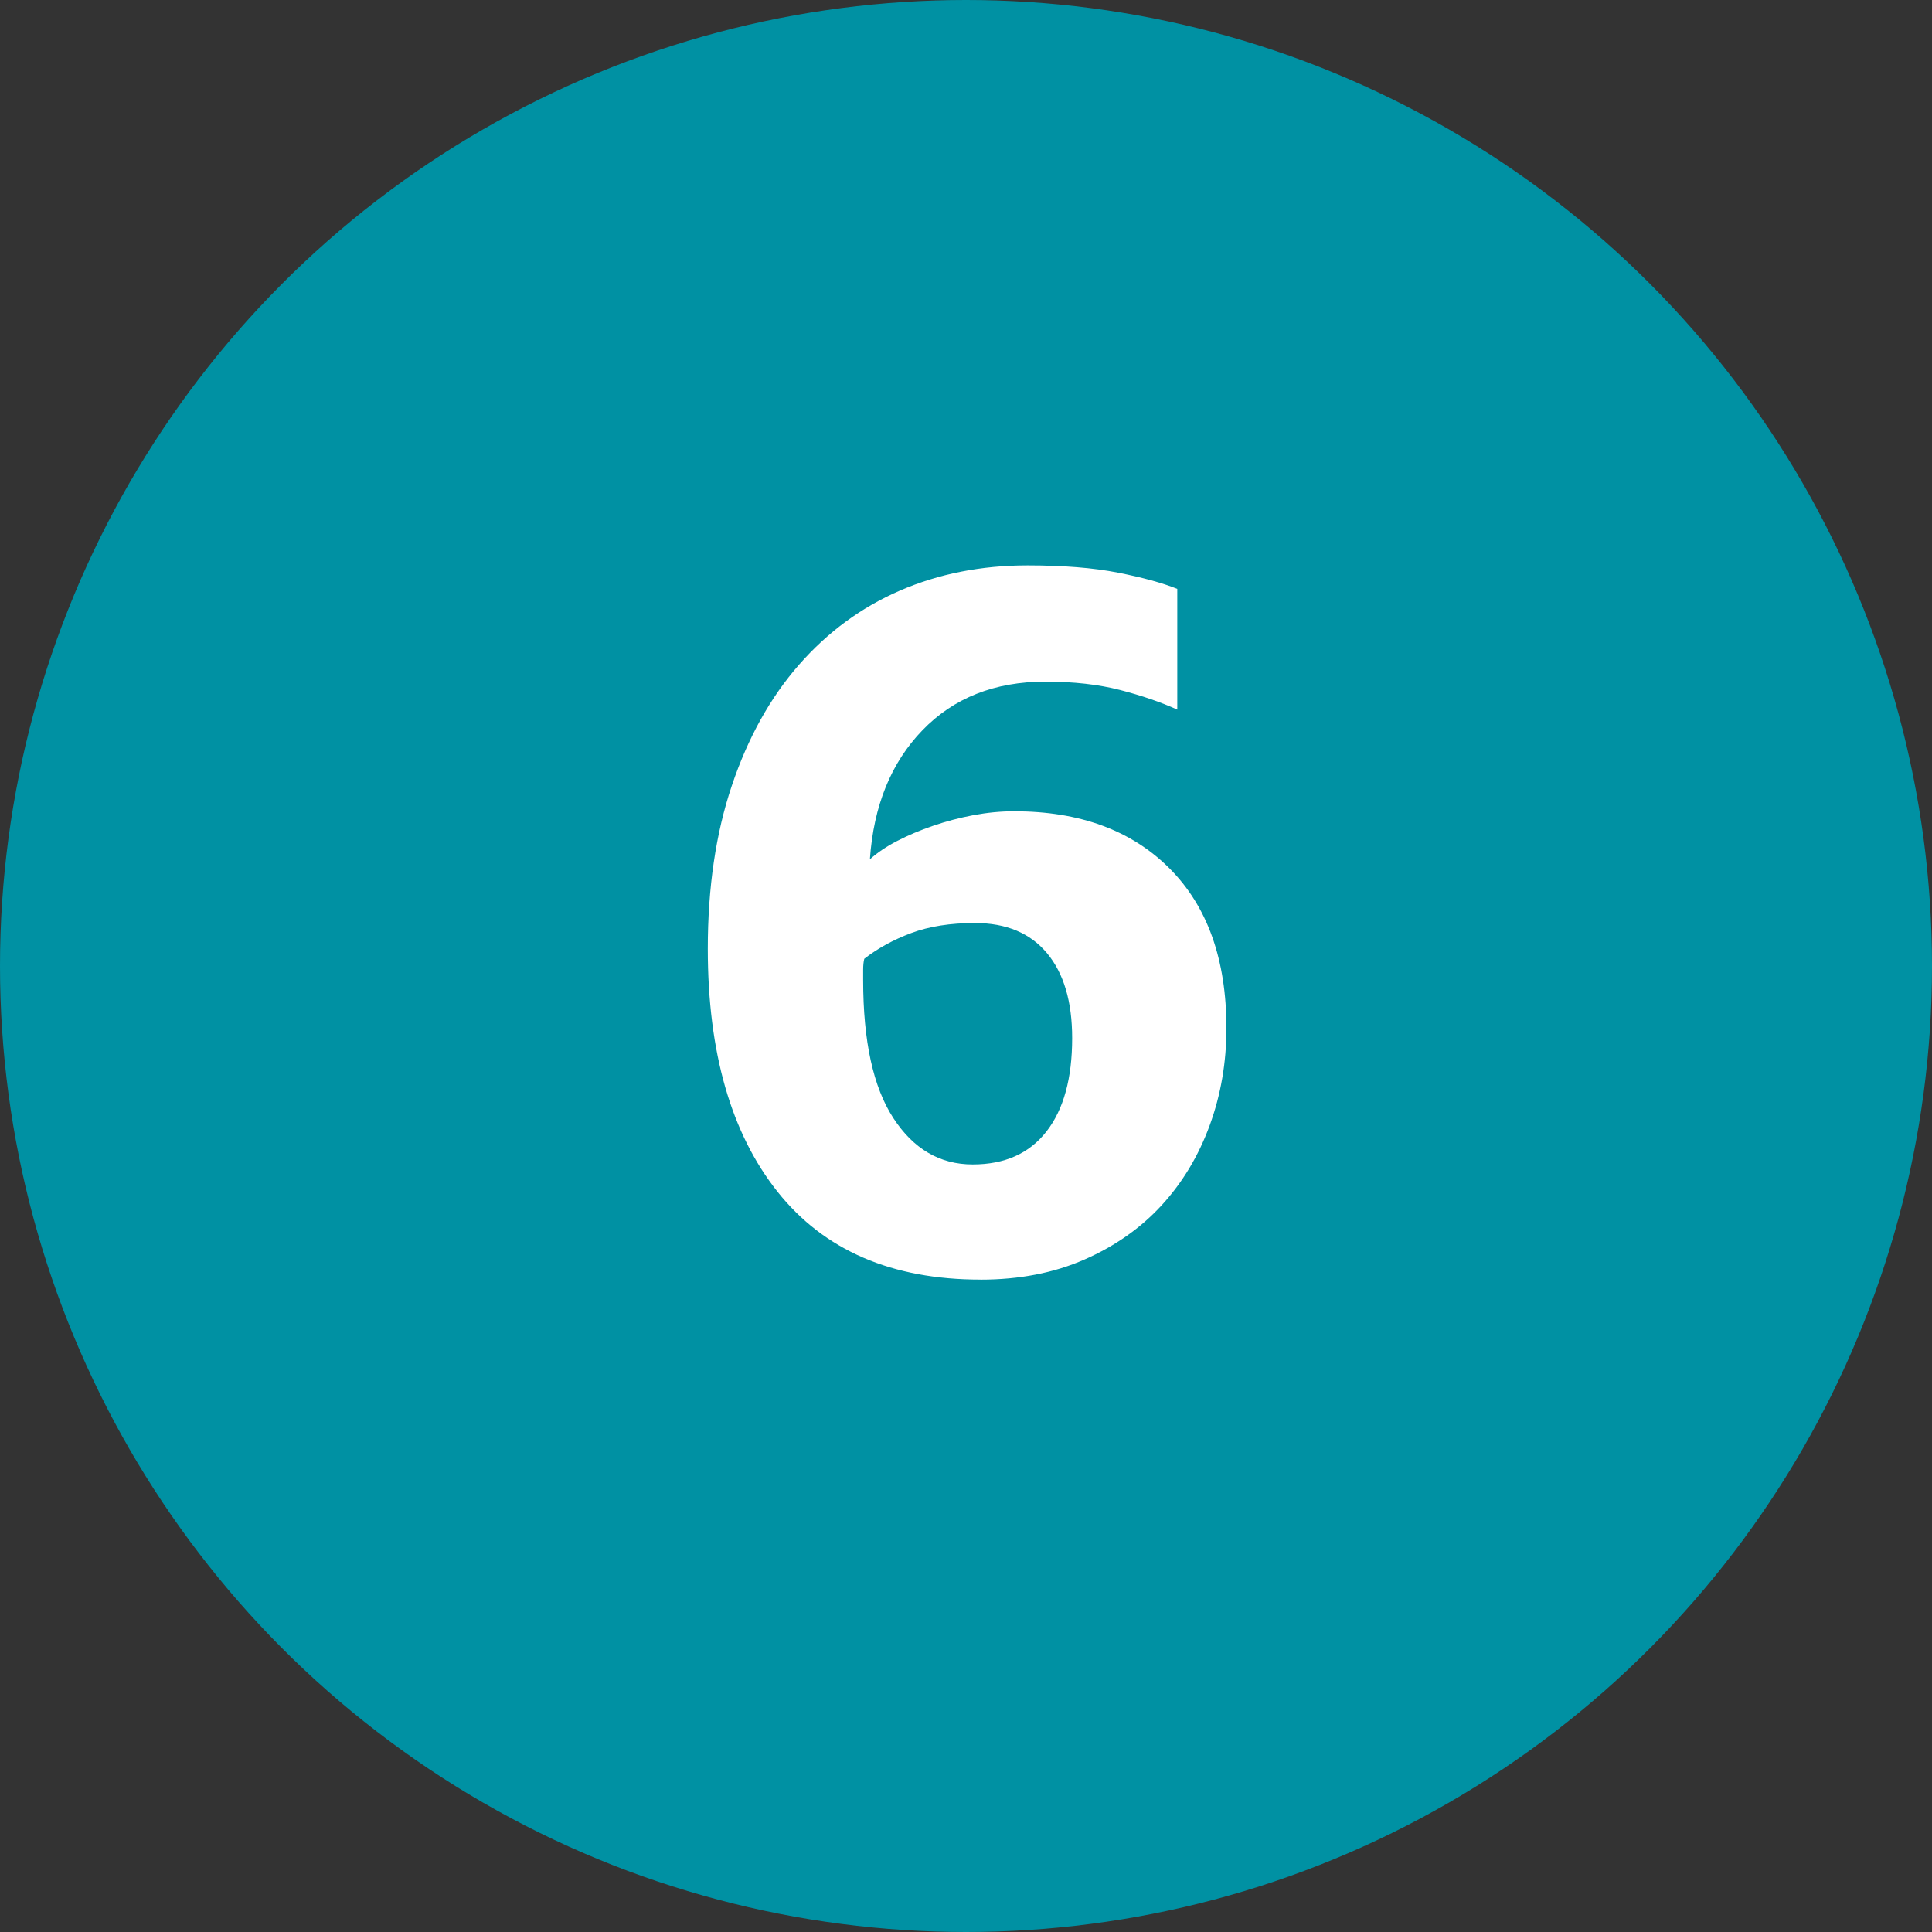
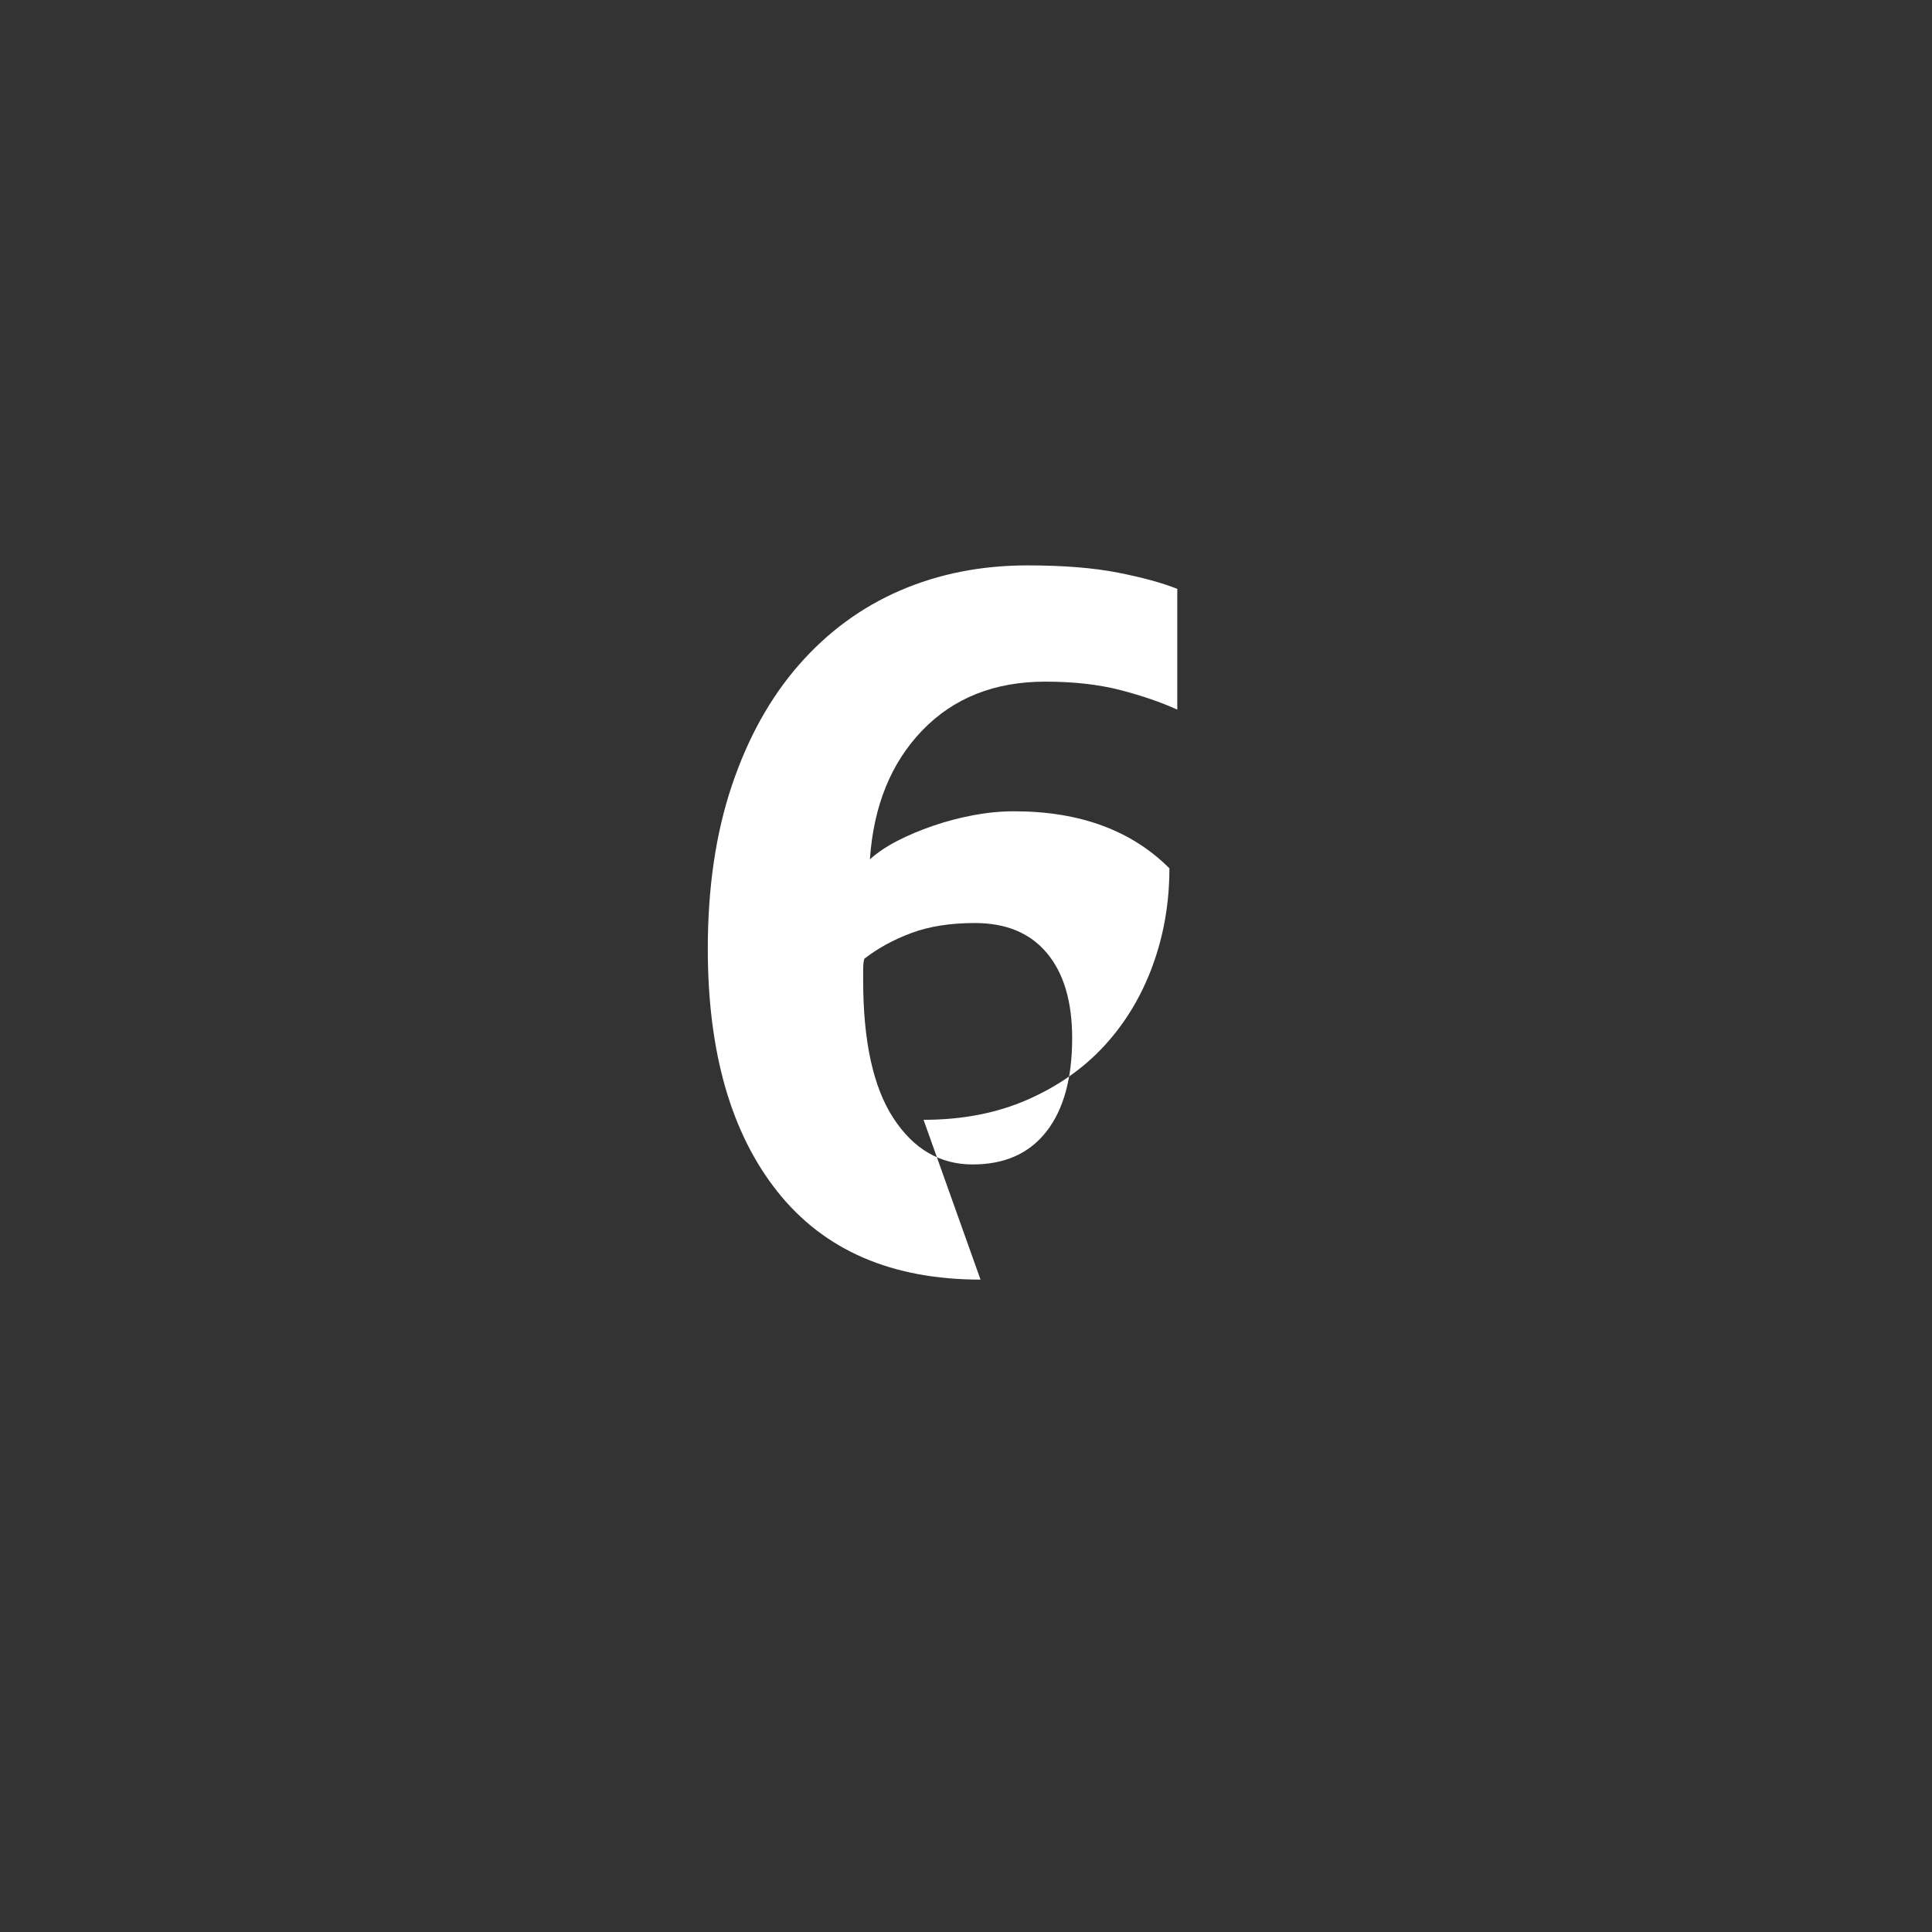
<svg xmlns="http://www.w3.org/2000/svg" id="Ebene_2" viewBox="0 0 478.8 478.8">
  <rect x="0" y="0" width="478.8" height="478.8" fill="#333333" stroke="none" />
  <defs>
    <style>.cls-1{isolation:isolate;}.cls-2{fill:#fff;}.cls-3{fill:#0091a3;}</style>
  </defs>
  <g id="Ebene_1-2">
    <g class="cls-1">
-       <circle class="cls-3" cx="239.4" cy="239.4" r="239.4" />
-     </g>
+       </g>
    <g class="cls-1">
      <g class="cls-1">
-         <path class="cls-2" d="M243,317.12c-21.98,0-38.74-7.25-50.28-21.74-11.54-14.5-17.31-34.58-17.31-60.25,0-15.14,1.98-28.62,5.96-40.44,3.97-11.82,9.51-21.79,16.62-29.92,7.11-8.12,15.46-14.27,25.07-18.42,9.6-4.15,20.13-6.23,31.58-6.23,8.86,0,16.34.6,22.44,1.8,6.09,1.2,10.98,2.54,14.68,4.02v29.92c-4.06-1.84-8.77-3.46-14.13-4.85-5.36-1.38-11.54-2.08-18.56-2.08-12.56,0-22.71,4.02-30.47,12.05s-12.1,18.7-13.02,31.99c1.84-1.66,4.11-3.19,6.79-4.57,2.67-1.38,5.63-2.63,8.86-3.74,3.23-1.11,6.55-1.98,9.97-2.63,3.42-.64,6.79-.97,10.11-.97,16.25,0,29.08,4.71,38.5,14.13s14.13,22.62,14.13,39.61c0,8.5-1.38,16.53-4.15,24.1-2.77,7.57-6.74,14.17-11.91,19.81-5.17,5.63-11.54,10.11-19.11,13.43-7.57,3.32-16.16,4.99-25.76,4.99ZM241.06,288.58c7.94,0,14.03-2.72,18.28-8.17,4.25-5.45,6.37-13.16,6.37-23.13,0-9.05-2.08-16.07-6.23-21.05-4.16-4.99-10.11-7.48-17.87-7.48-6.09,0-11.36.83-15.79,2.49s-8.31,3.79-11.63,6.37c-.19.74-.28,1.66-.28,2.77v2.49c0,15.14,2.49,26.55,7.48,34.21,4.99,7.67,11.54,11.5,19.67,11.5Z" />
+         <path class="cls-2" d="M243,317.12c-21.98,0-38.74-7.25-50.28-21.74-11.54-14.5-17.31-34.58-17.31-60.25,0-15.14,1.98-28.62,5.96-40.44,3.97-11.82,9.51-21.79,16.62-29.92,7.11-8.12,15.46-14.27,25.07-18.42,9.6-4.15,20.13-6.23,31.58-6.23,8.86,0,16.34.6,22.44,1.8,6.09,1.2,10.98,2.54,14.68,4.02v29.92c-4.06-1.84-8.77-3.46-14.13-4.85-5.36-1.38-11.54-2.08-18.56-2.08-12.56,0-22.71,4.02-30.47,12.05s-12.1,18.7-13.02,31.99c1.84-1.66,4.11-3.19,6.79-4.57,2.67-1.38,5.63-2.63,8.86-3.74,3.23-1.11,6.55-1.98,9.97-2.63,3.42-.64,6.79-.97,10.11-.97,16.25,0,29.08,4.71,38.5,14.13c0,8.5-1.38,16.53-4.15,24.1-2.77,7.57-6.74,14.17-11.91,19.81-5.17,5.63-11.54,10.11-19.11,13.43-7.57,3.32-16.16,4.99-25.76,4.99ZM241.06,288.58c7.94,0,14.03-2.72,18.28-8.17,4.25-5.45,6.37-13.16,6.37-23.13,0-9.05-2.08-16.07-6.23-21.05-4.16-4.99-10.11-7.48-17.87-7.48-6.09,0-11.36.83-15.79,2.49s-8.31,3.79-11.63,6.37c-.19.74-.28,1.66-.28,2.77v2.49c0,15.14,2.49,26.55,7.48,34.21,4.99,7.67,11.54,11.5,19.67,11.5Z" />
      </g>
    </g>
  </g>
</svg>